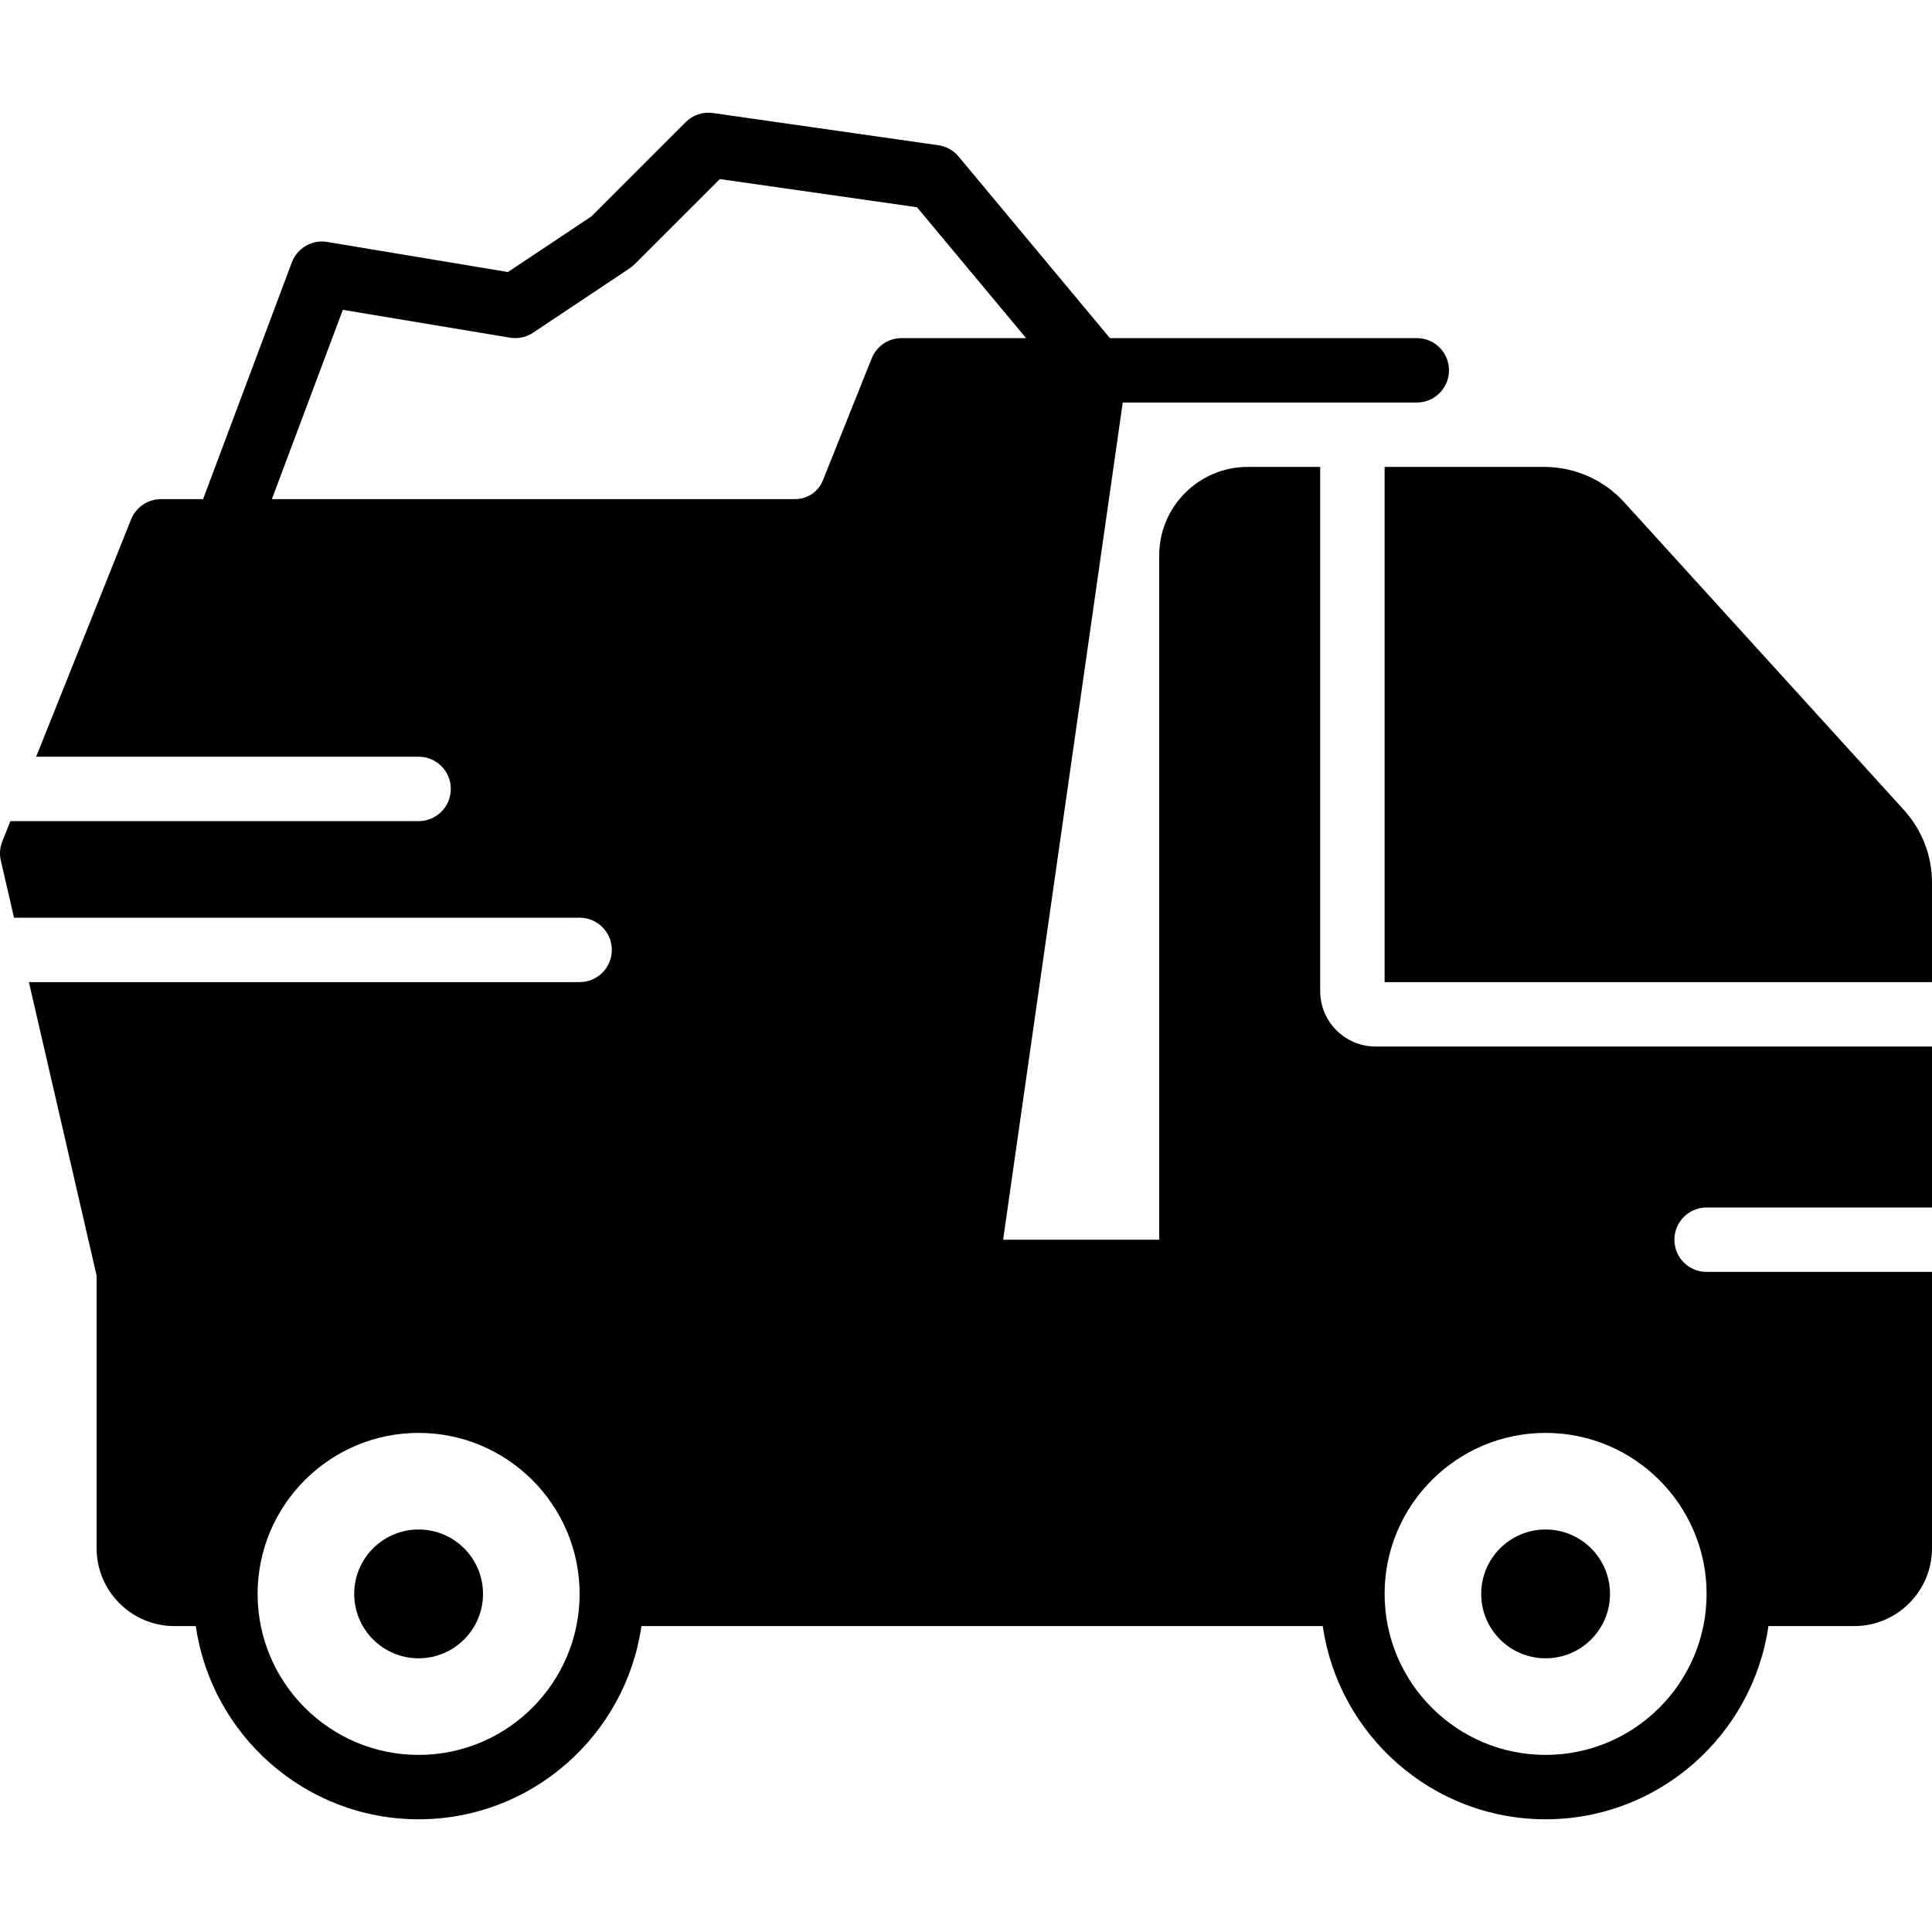
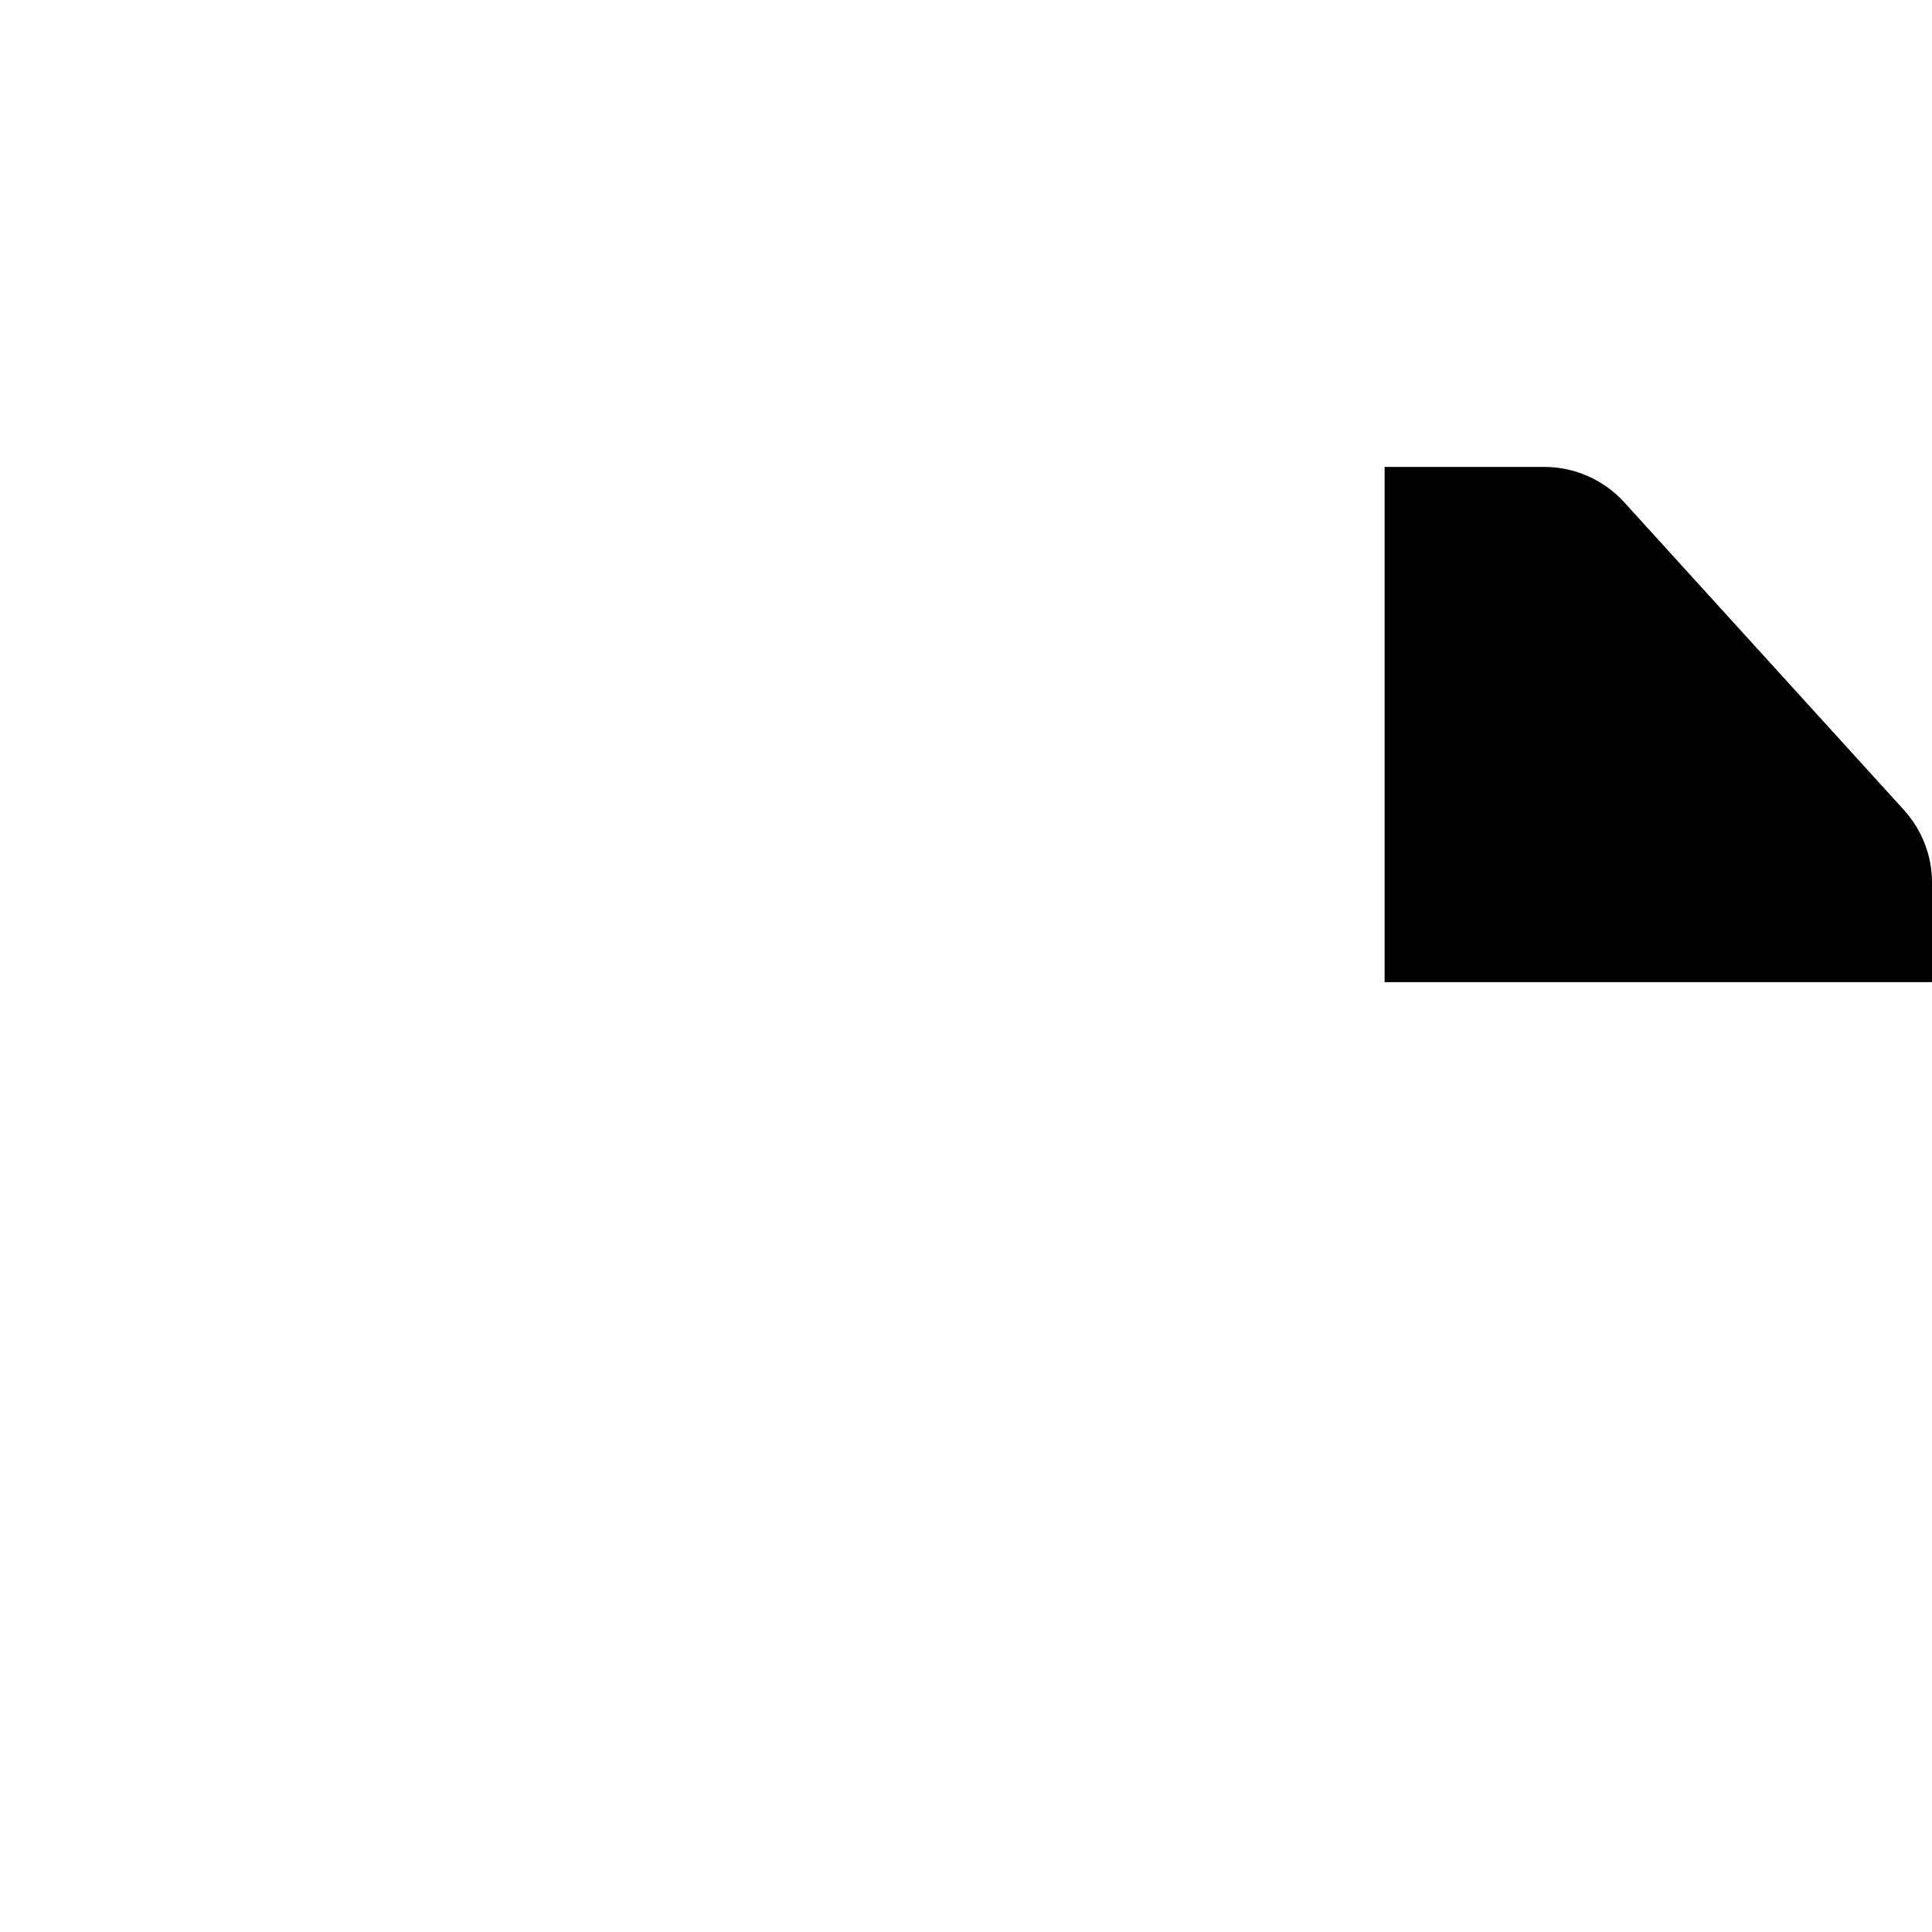
<svg xmlns="http://www.w3.org/2000/svg" fill="#000000" height="800px" width="800px" version="1.1" id="Layer_1" viewBox="0 0 512.004 512.004" xml:space="preserve">
  <g transform="translate(0 -1)">
    <g>
      <g>
-         <path d="M110.937,406.337c-9.429,0-17.067,7.637-17.067,17.067c0,9.421,7.637,17.067,17.067,17.067s17.067-7.646,17.067-17.067     C128.004,413.975,120.366,406.337,110.937,406.337z" />
-         <path d="M409.604,406.337c-9.429,0-17.067,7.637-17.067,17.067c0,9.421,7.637,17.067,17.067,17.067s17.067-7.646,17.067-17.067     C426.67,413.975,419.033,406.337,409.604,406.337z" />
        <path d="M366.936,261.273h145.067v-26.385c0-7.125-2.645-13.952-7.441-19.226h0.009l-74.146-81.57     c-5.41-5.948-13.124-9.353-21.154-9.353h-42.334V261.273z" />
-         <path d="M452.27,321.004h59.733v-42.667H364.539c-8.09,0-14.669-6.579-14.669-14.669V124.737h-19.2     c-12.945,0-23.467,10.522-23.467,23.467v181.333h-41.361l31.701-221.867h77.926c4.719,0,8.533-3.814,8.533-8.533     s-3.814-8.533-8.533-8.533h-81.331l-40.107-48.137c-1.365-1.613-3.26-2.679-5.35-2.978l-59.733-8.533     c-2.705-0.393-5.342,0.521-7.245,2.415l-25.003,25.003l-22.093,14.72l-47.872-7.97c-3.968-0.708-7.962,1.587-9.395,5.41     l-23.518,62.737H42.67c-3.49,0-6.622,2.125-7.927,5.367L9.587,201.537h101.35c4.719,0,8.533,3.814,8.533,8.533     s-3.814,8.533-8.533,8.533H2.76l-2.15,5.367c-0.64,1.613-0.785,3.388-0.393,5.086l3.499,15.147h149.888     c4.719,0,8.533,3.814,8.533,8.533c0,4.719-3.814,8.533-8.533,8.533H7.658l17.946,77.781v72.26     c0,11.375,9.25,20.625,20.625,20.625h5.658c4.164,28.894,29.022,51.2,59.051,51.2s54.886-22.306,59.051-51.2h180.565     c4.164,28.894,29.022,51.2,59.051,51.2s54.886-22.306,59.051-51.2h22.724c11.375,0,20.625-9.25,20.625-20.625v-73.242H452.27     c-4.719,0-8.533-3.814-8.533-8.533S447.551,321.004,452.27,321.004z M110.937,466.071c-23.526,0-42.667-19.14-42.667-42.667     c0-23.526,19.14-42.667,42.667-42.667c23.526,0,42.667,19.14,42.667,42.667C153.604,446.93,134.463,466.071,110.937,466.071z      M231.01,95.972L218.09,128.27v0.009c-1.212,3.038-4.113,4.992-7.381,4.992H72.051l18.807-50.159l44.279,7.373     c2.142,0.35,4.335-0.102,6.135-1.314l25.6-17.067c0.461-0.307,0.896-0.666,1.297-1.067l22.588-22.579l52.258,7.467l28.902,34.679     h-32.981C235.447,90.604,232.315,92.729,231.01,95.972z M452.27,423.404c0,23.526-19.14,42.667-42.667,42.667     c-23.526,0-42.667-19.14-42.667-42.667c0-23.526,19.14-42.667,42.667-42.667C433.13,380.737,452.27,399.878,452.27,423.404z" />
      </g>
    </g>
  </g>
</svg>